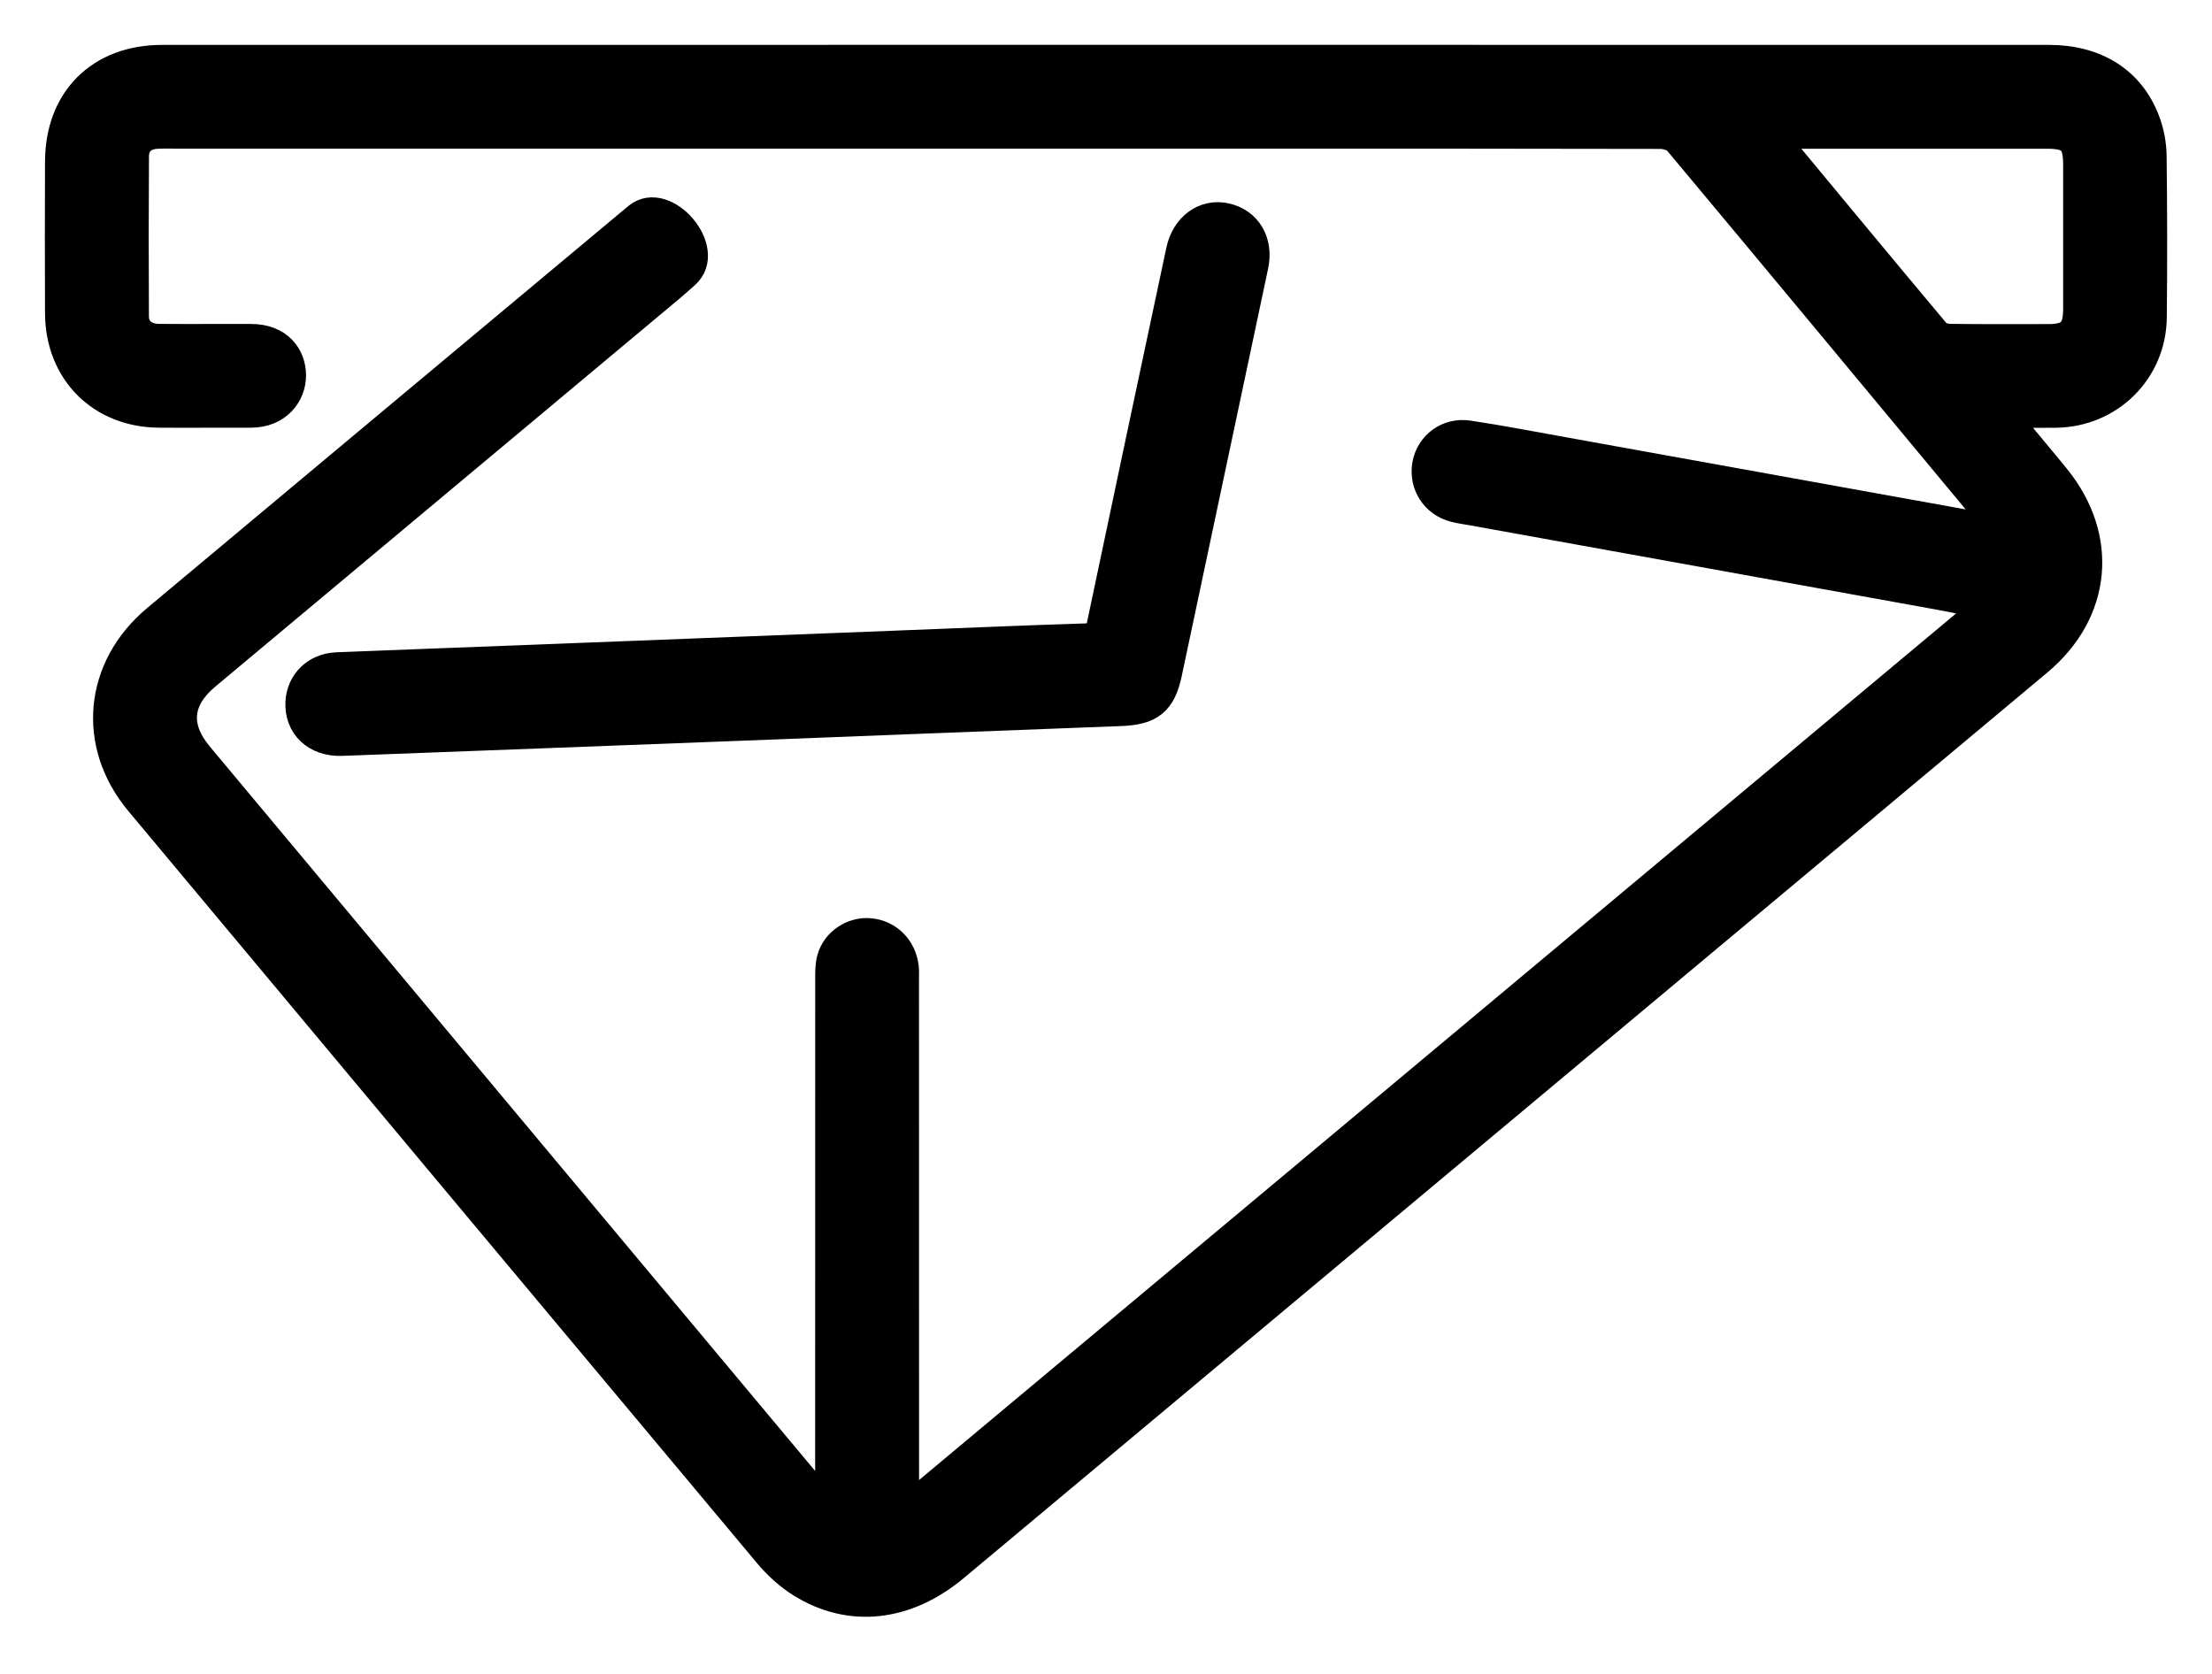
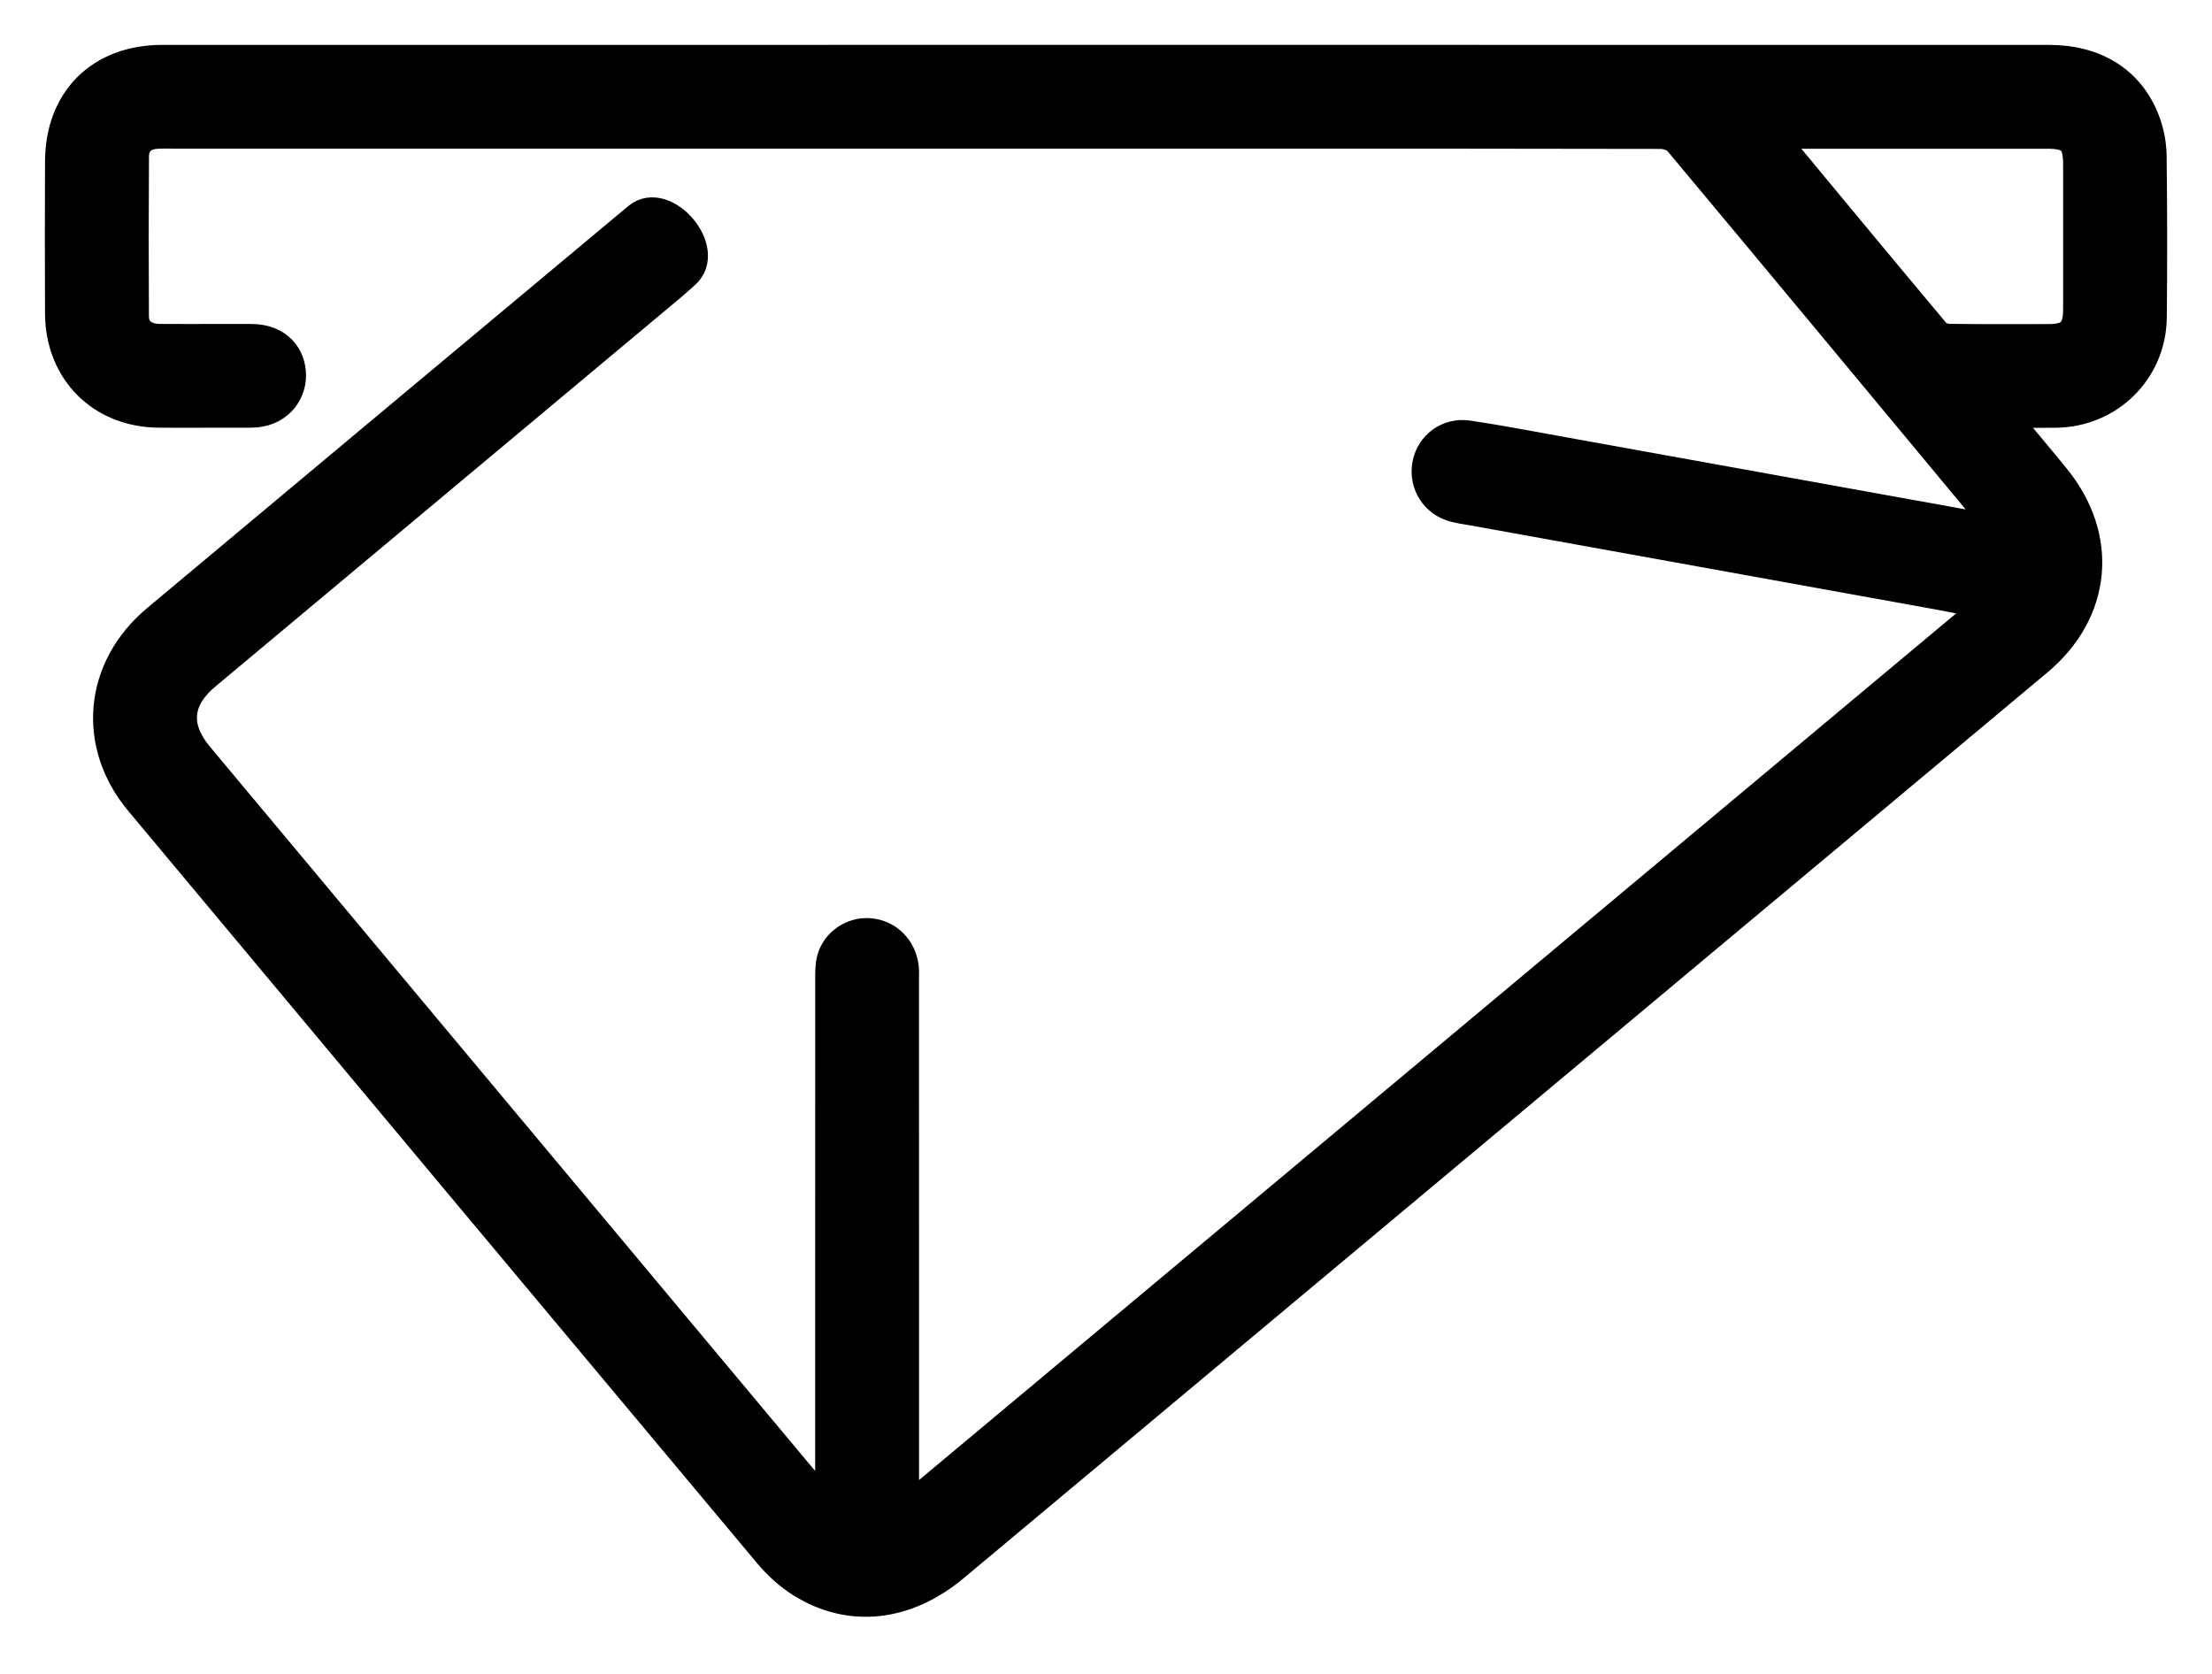
<svg xmlns="http://www.w3.org/2000/svg" width="37" height="28" viewBox="0 0 37 28" fill="none">
  <path d="M10.669 3.639C11.116 3.265 11.91 4.182 11.457 4.583C11.371 4.658 11.297 4.727 11.219 4.792C8.626 6.959 6.032 9.127 3.44 11.294C2.958 11.698 2.915 12.166 3.318 12.648C6.776 16.789 10.236 20.929 13.696 25.068C13.742 25.124 13.792 25.176 13.885 25.211V24.993C13.885 22.118 13.885 19.244 13.886 16.369C13.886 16.259 13.885 16.144 13.914 16.04C13.991 15.765 14.27 15.583 14.55 15.609C14.85 15.636 15.082 15.867 15.118 16.179C15.126 16.247 15.122 16.317 15.122 16.386C15.122 19.261 15.122 22.136 15.123 25.01C15.123 25.084 15.123 25.157 15.123 25.292C21.194 20.218 27.221 15.181 33.287 10.113C32.959 10.051 32.678 9.996 32.396 9.944C29.81 9.476 27.224 9.01 24.637 8.542C24.535 8.524 24.431 8.511 24.331 8.485C24.007 8.4 23.814 8.098 23.872 7.772C23.93 7.454 24.221 7.232 24.56 7.283C25.094 7.363 25.624 7.466 26.155 7.561C28.557 7.994 30.959 8.429 33.362 8.862C33.388 8.866 33.416 8.862 33.471 8.862C33.419 8.791 33.382 8.735 33.34 8.684C31.588 6.574 29.836 4.464 28.077 2.359C28.016 2.286 27.878 2.241 27.775 2.241C25.261 2.235 22.746 2.236 20.232 2.236C14.454 2.236 8.677 2.236 2.9 2.236C2.803 2.236 2.706 2.233 2.609 2.24C2.388 2.256 2.243 2.391 2.242 2.611C2.236 3.504 2.236 4.398 2.241 5.291C2.242 5.527 2.409 5.667 2.671 5.668C3.384 5.671 2.866 5.669 3.579 5.669C3.579 5.669 3.733 5.669 4.198 5.669C4.664 5.669 4.869 5.972 4.869 6.281C4.869 6.589 4.637 6.904 4.198 6.904C3.76 6.904 3.639 6.904 3.579 6.904C2.838 6.905 3.406 6.908 2.665 6.904C1.695 6.9 1.007 6.21 1.003 5.239C0.999 4.394 1 3.548 1.003 2.703C1.006 1.674 1.677 1.002 2.709 1.001C8.375 1 14.041 1 19.708 1C24.563 1 29.419 1 34.275 1.001C35.048 1.001 35.625 1.359 35.878 2.021C35.949 2.204 35.988 2.41 35.991 2.606C36.002 3.506 36.003 4.407 35.994 5.307C35.985 6.198 35.28 6.894 34.389 6.905C34.106 6.909 33.822 6.906 33.49 6.906C33.553 6.991 33.591 7.049 33.636 7.103C33.883 7.402 34.134 7.697 34.379 7.999C35.188 8.996 35.071 10.234 34.087 11.056C32.042 12.768 29.995 14.476 27.949 16.186C23.953 19.526 19.956 22.865 15.96 26.206C15.16 26.875 14.225 26.985 13.409 26.477C13.201 26.348 13.01 26.173 12.853 25.985C9.345 21.795 5.842 17.601 2.339 13.407C1.536 12.447 1.651 11.175 2.621 10.363C5.085 8.302 7.552 6.242 10.019 4.182C10.231 4.005 10.443 3.827 10.669 3.639ZM29.626 2.237C29.658 2.297 29.664 2.317 29.677 2.332C30.574 3.414 31.47 4.497 32.373 5.574C32.421 5.631 32.525 5.665 32.605 5.667C33.159 5.675 33.712 5.671 34.267 5.671C34.634 5.671 34.76 5.542 34.76 5.167C34.76 4.364 34.76 3.56 34.76 2.757C34.76 2.353 34.645 2.238 34.244 2.238C32.782 2.238 31.321 2.238 29.86 2.238C29.793 2.238 29.725 2.237 29.626 2.237Z" fill="black" stroke="black" stroke-width="0.5" />
-   <path d="M12.233 12.147C10.06 12.229 7.888 12.314 5.716 12.394C5.289 12.409 5.006 12.135 5.024 11.749C5.041 11.421 5.287 11.176 5.634 11.161C6.734 11.116 7.834 11.077 8.934 11.034C10.975 10.955 13.015 10.876 15.056 10.796C16.101 10.755 17.145 10.71 18.189 10.677C18.35 10.672 18.396 10.608 18.426 10.465C18.865 8.374 19.31 6.285 19.754 4.196C19.837 3.802 20.151 3.57 20.498 3.646C20.858 3.725 21.05 4.049 20.967 4.442C20.486 6.714 20.005 8.986 19.522 11.258C19.422 11.731 19.234 11.877 18.748 11.895C16.576 11.977 14.404 12.063 12.232 12.147H12.233Z" fill="black" stroke="black" stroke-width="0.5" />
</svg>